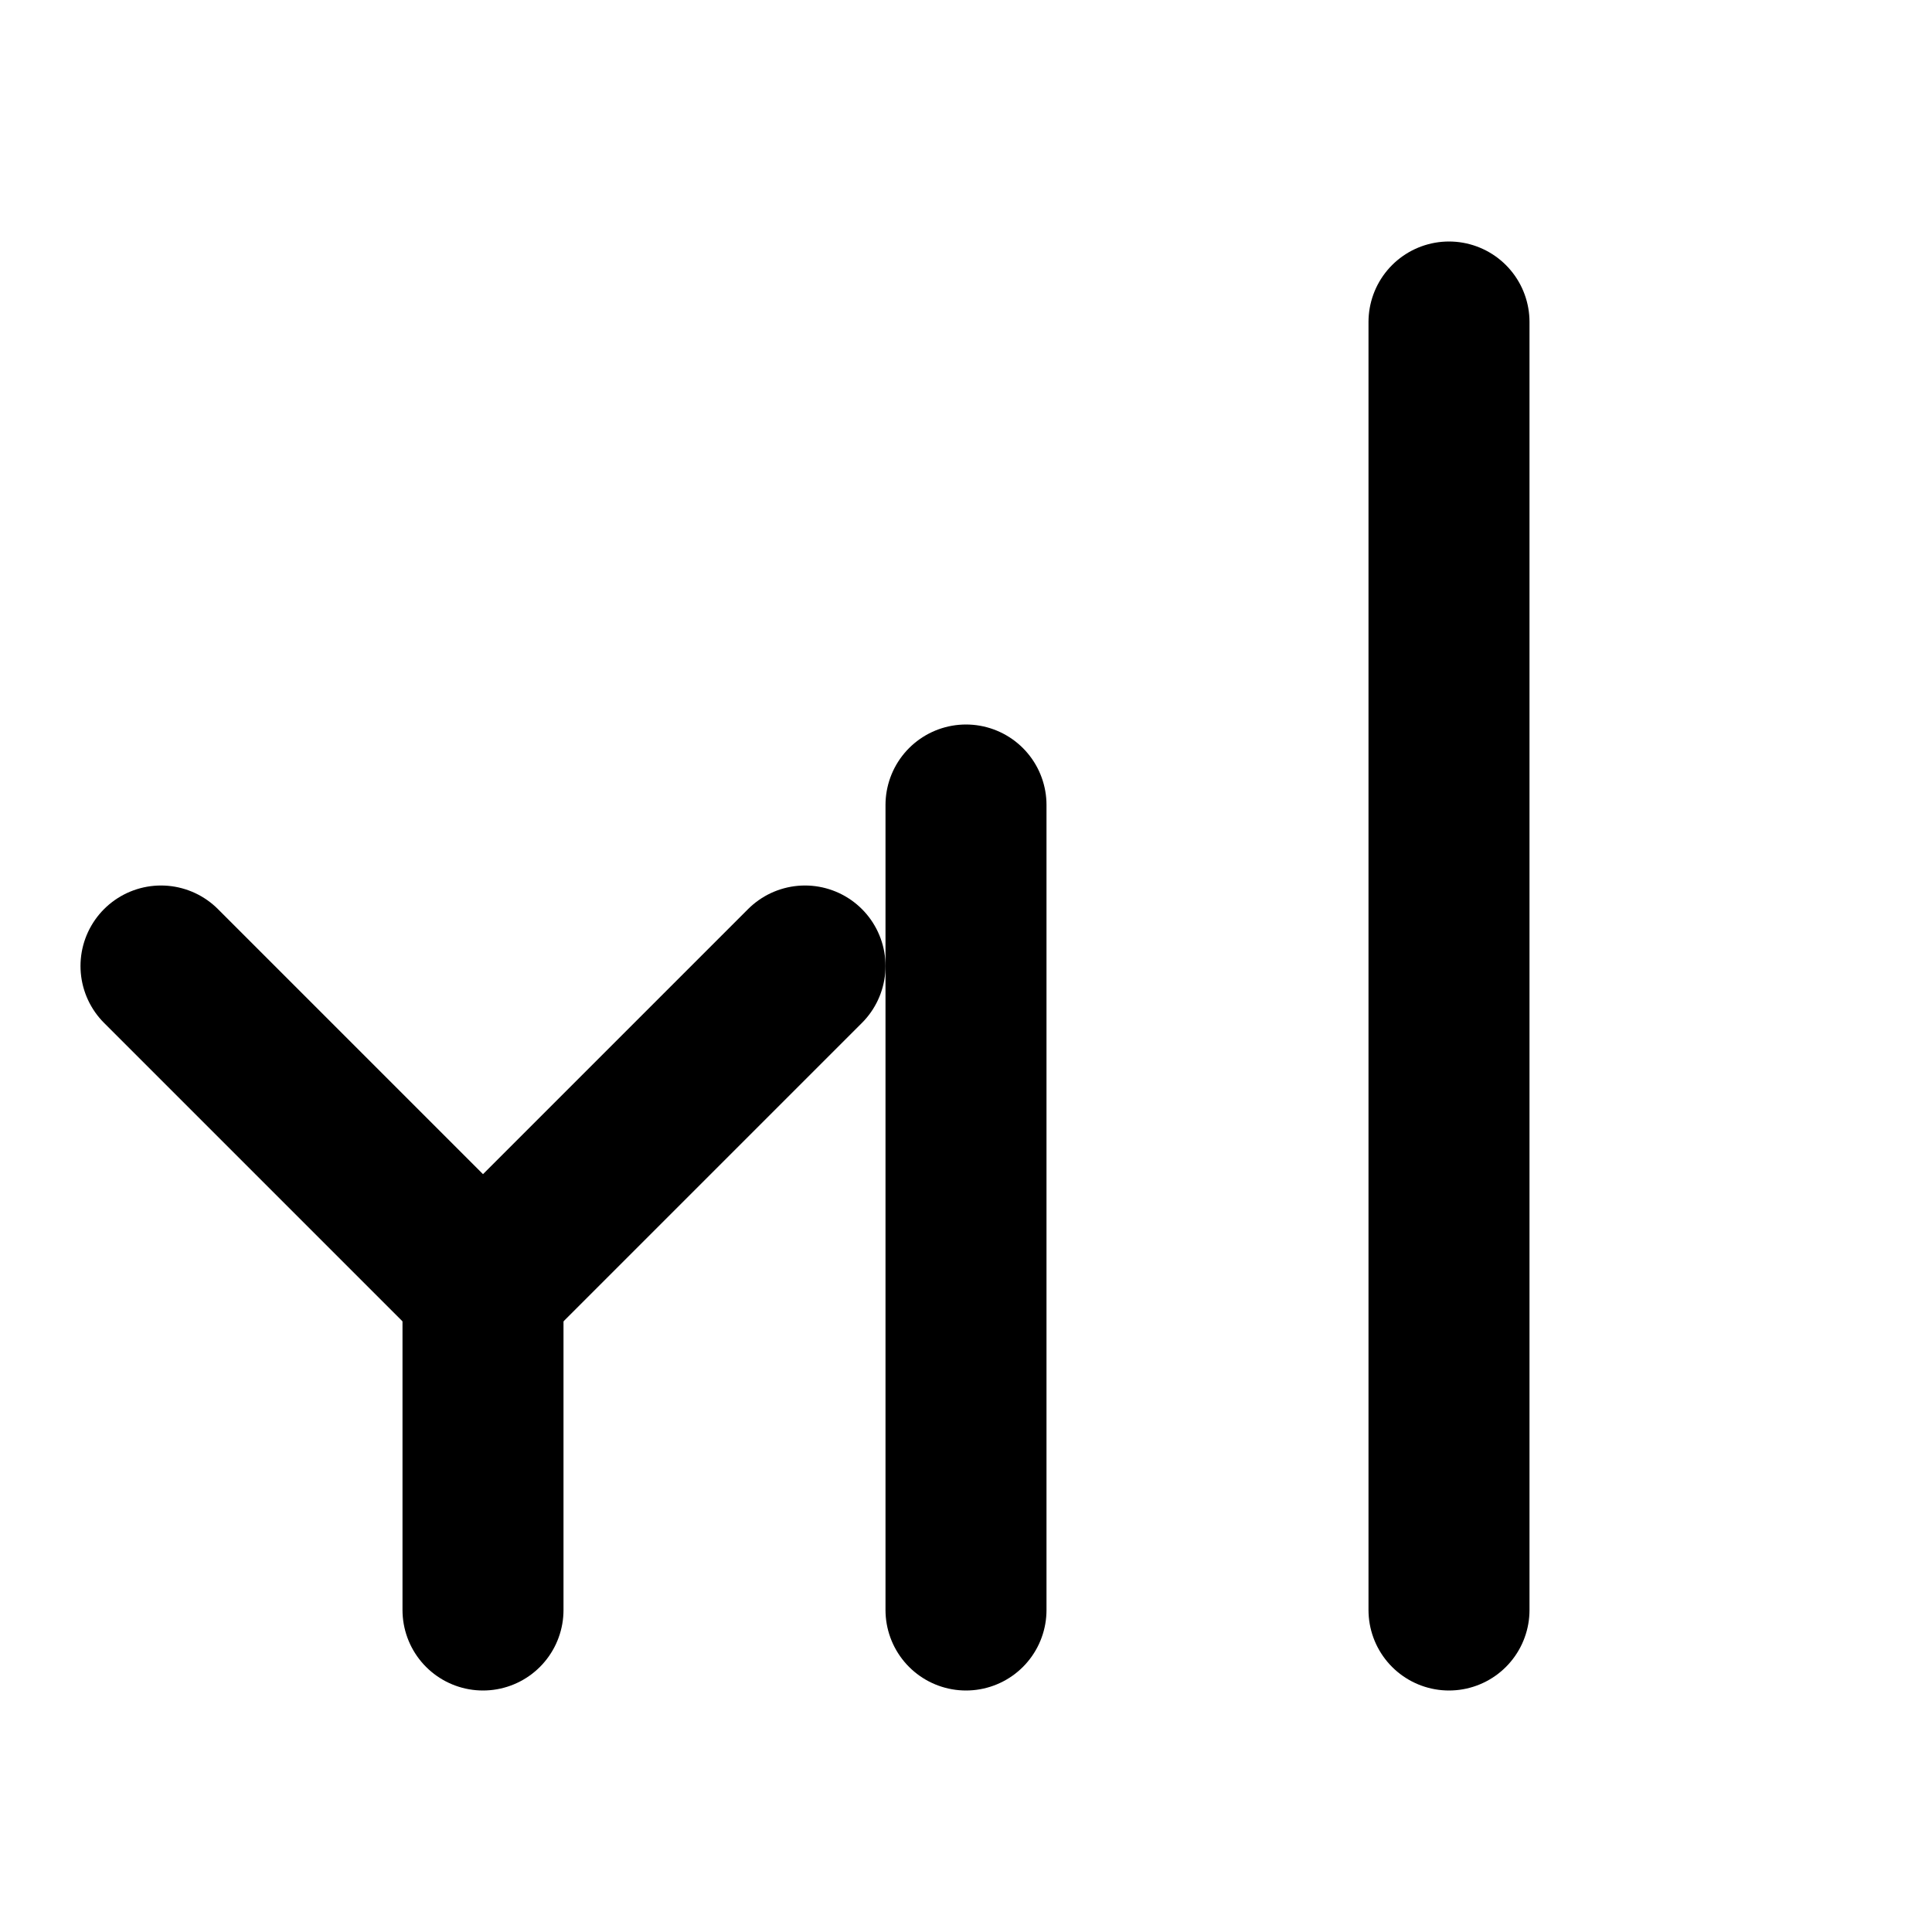
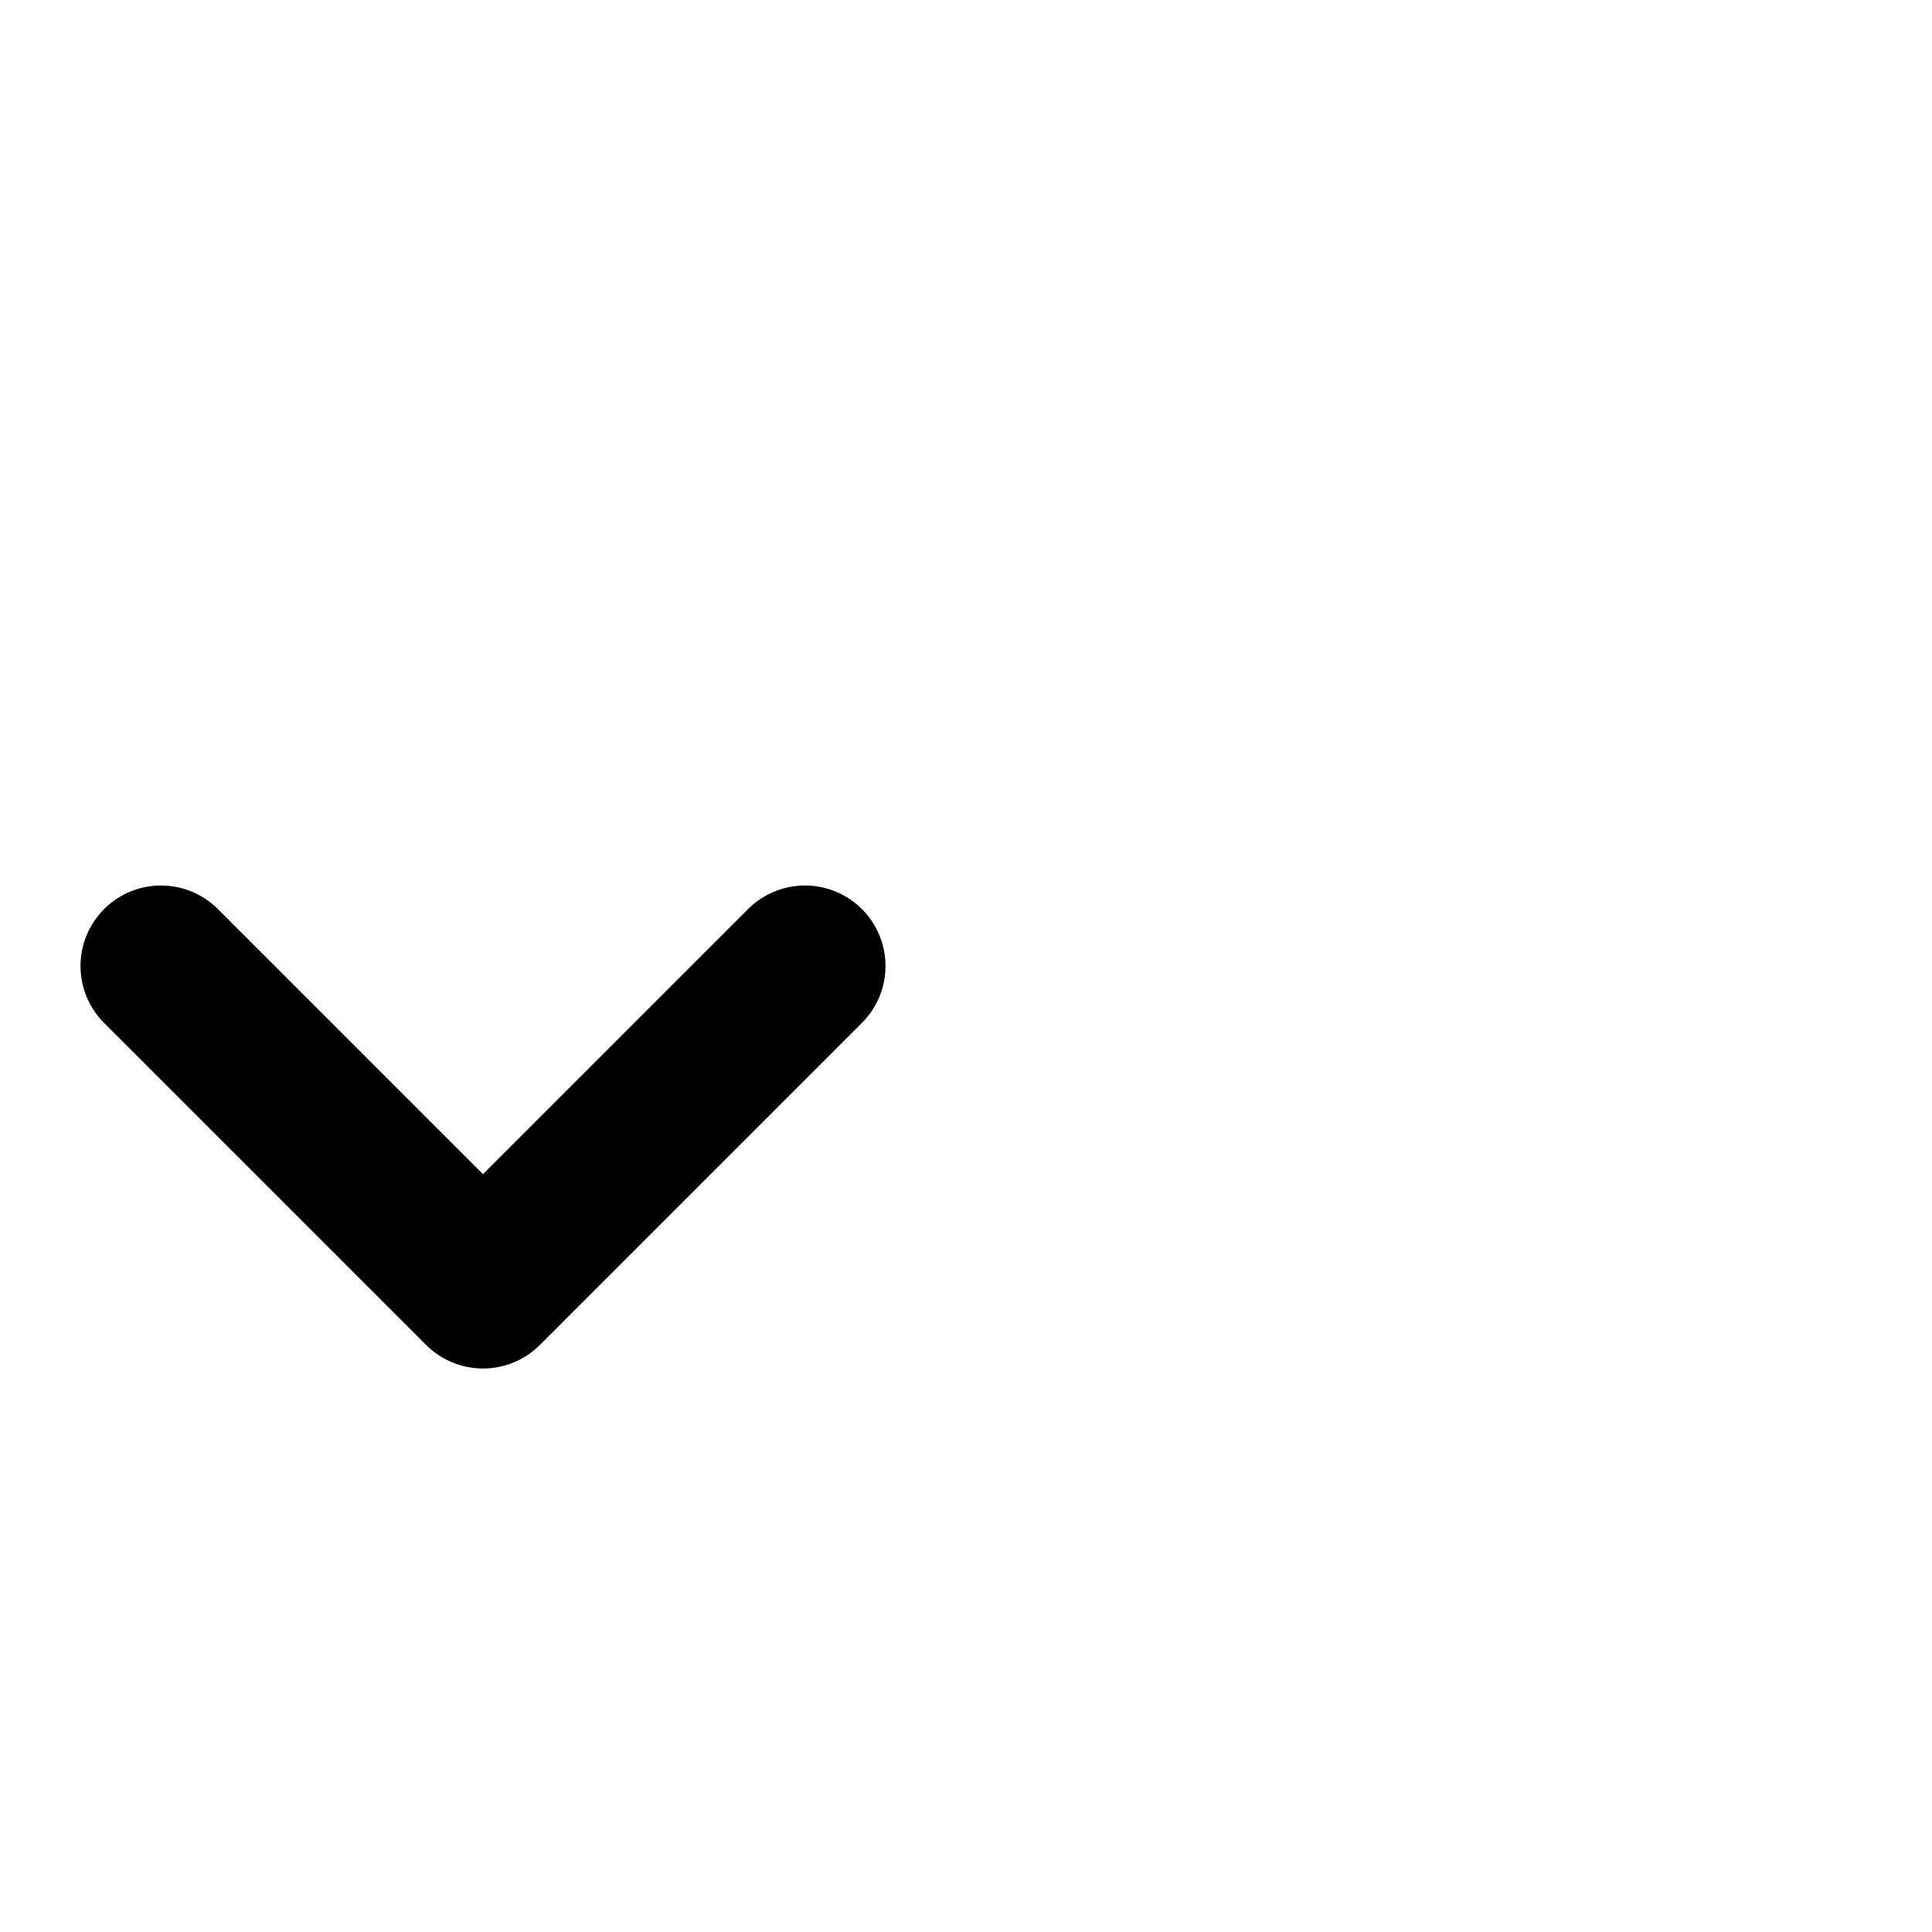
<svg xmlns="http://www.w3.org/2000/svg" width="24" height="24" viewBox="0 0 24 24" fill="none">
-   <path d="M12 20V10" stroke="currentColor" stroke-width="2" stroke-linecap="round" />
-   <path d="M18 20V4" stroke="currentColor" stroke-width="2" stroke-linecap="round" />
-   <path d="M6 20V16" stroke="currentColor" stroke-width="2" stroke-linecap="round" />
  <path d="M2 12L6 16L10 12" stroke="currentColor" stroke-width="2" stroke-linecap="round" stroke-linejoin="round" />
</svg>